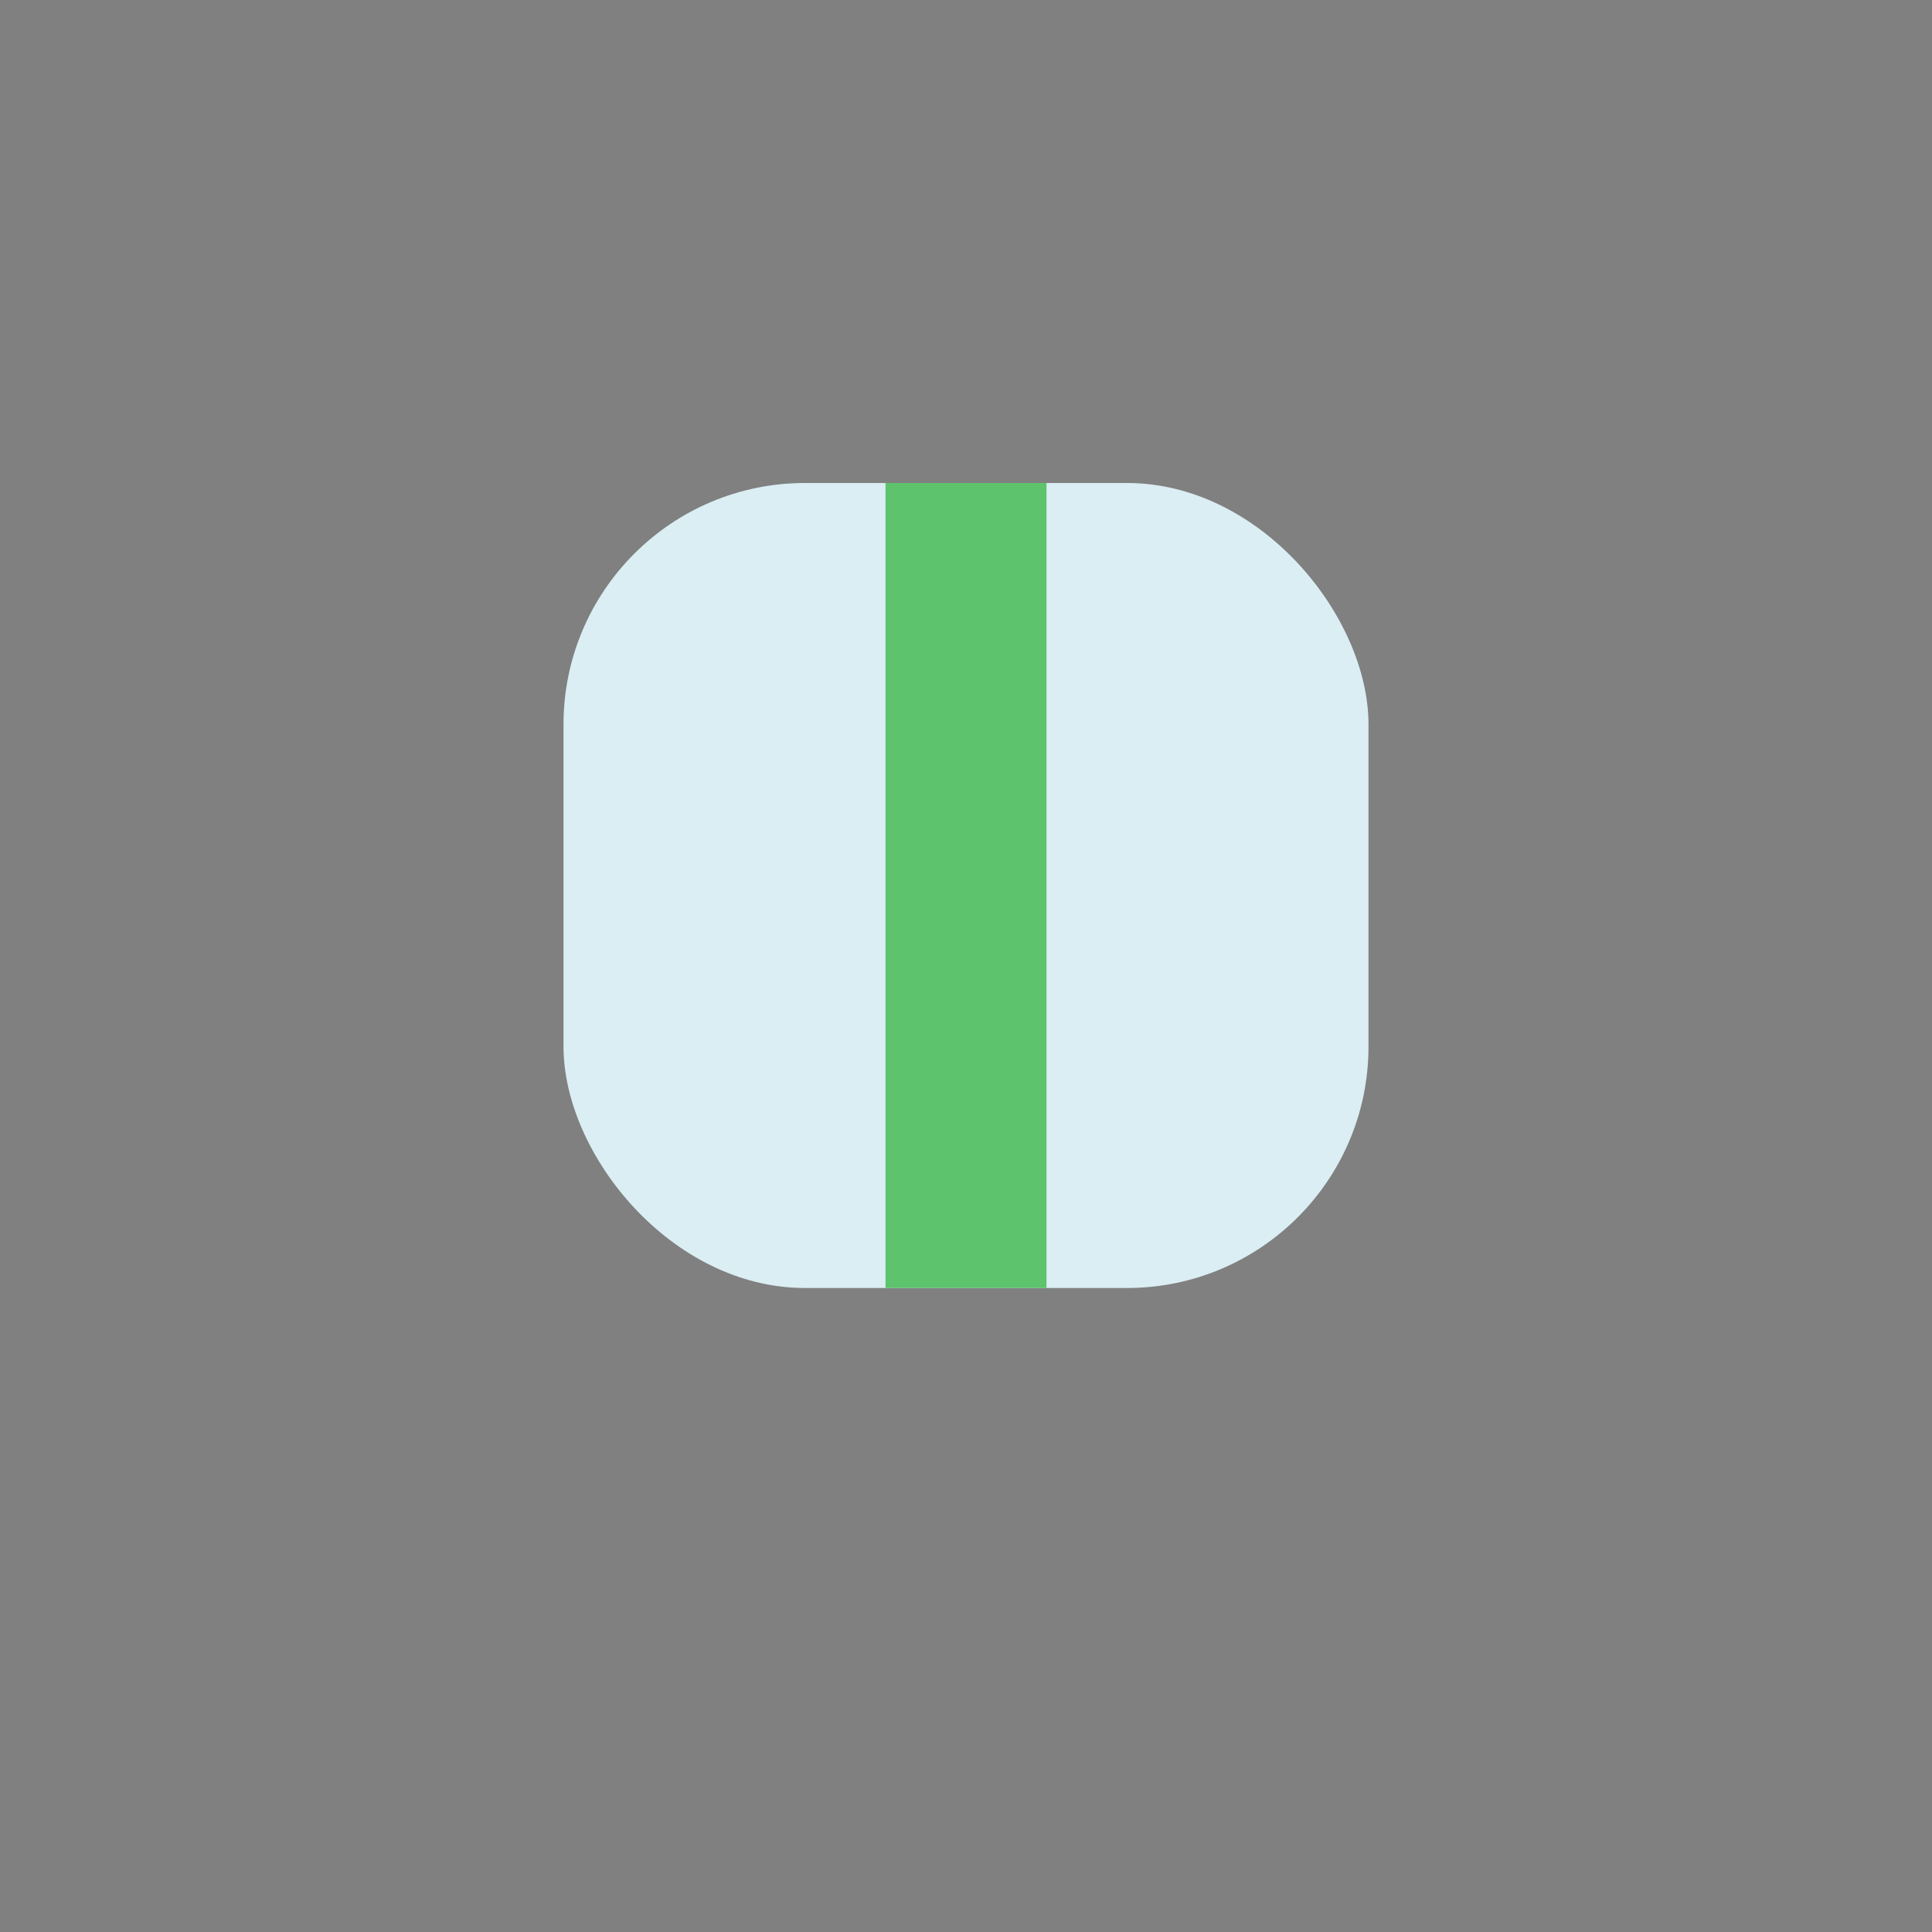
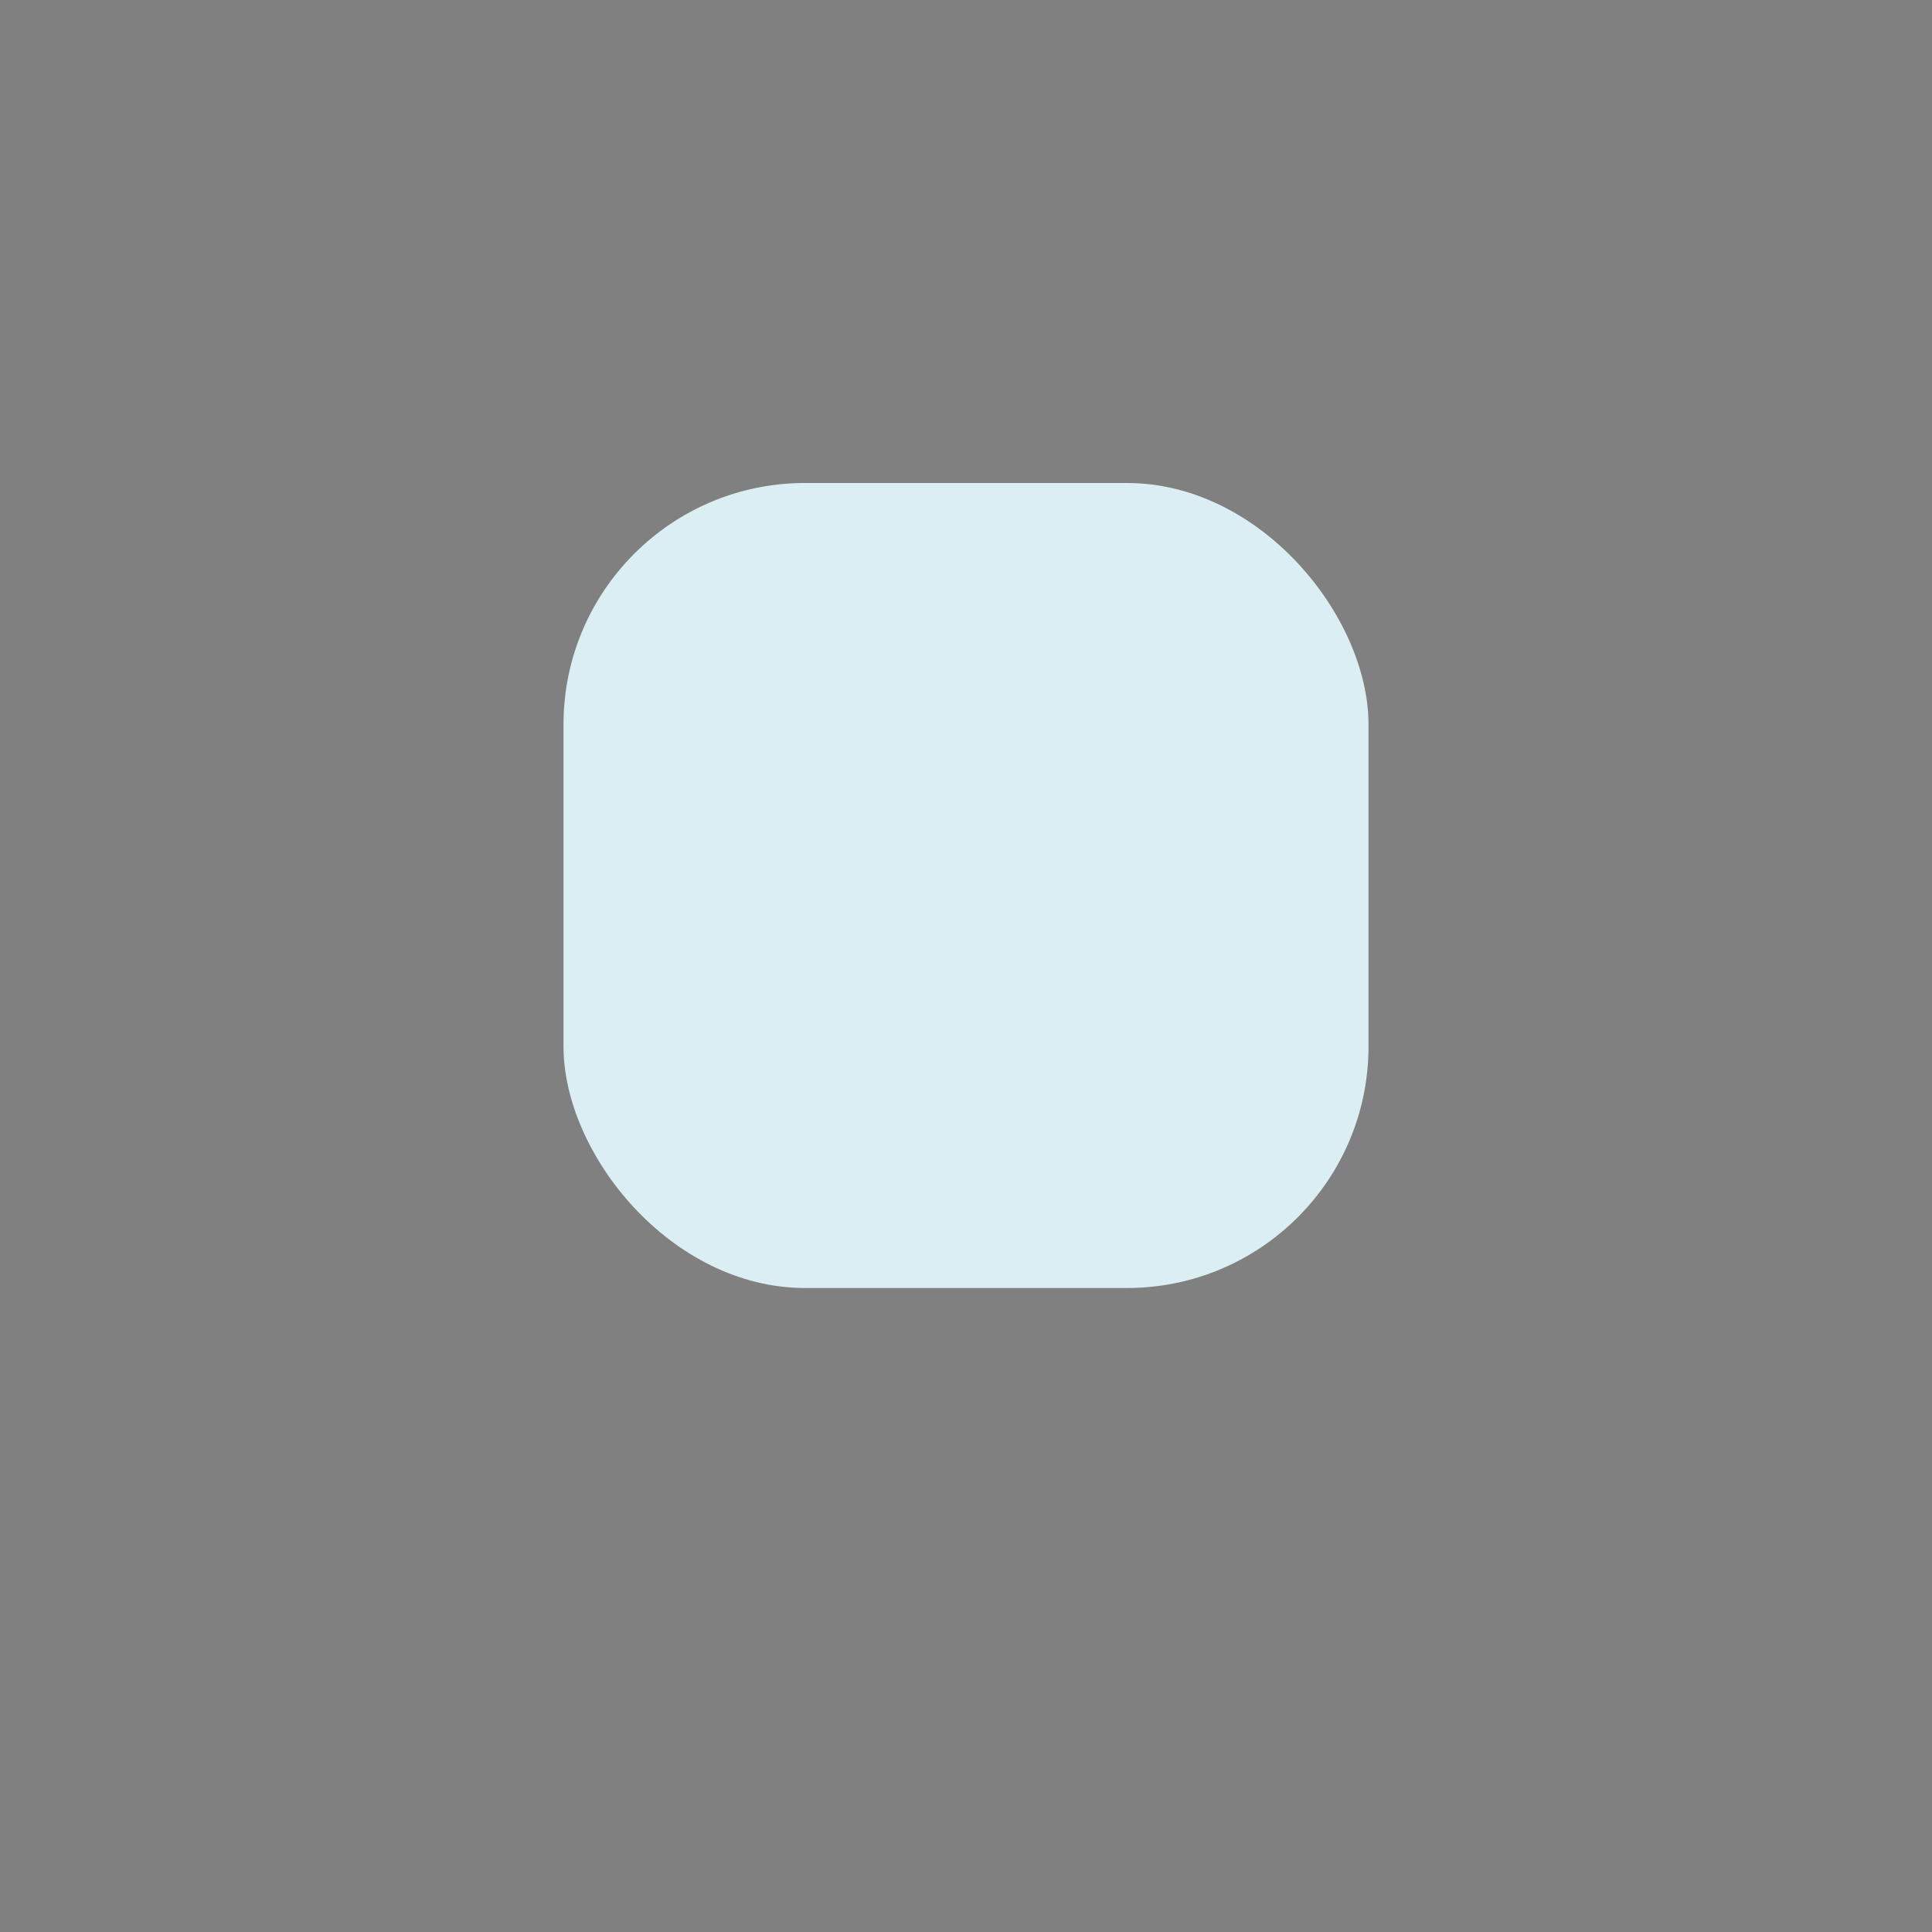
<svg xmlns="http://www.w3.org/2000/svg" viewBox="0 0 24 24" width="24" height="24">
  <rect x="0" y="0" width="24" height="24" fill="#808080" stroke="none" />
  <rect x="7" y="6" width="10" height="10" rx="3" fill="#DAEEF3" />
-   <path d="M12 6v10" stroke="#5DC36D" stroke-width="2" />
</svg>